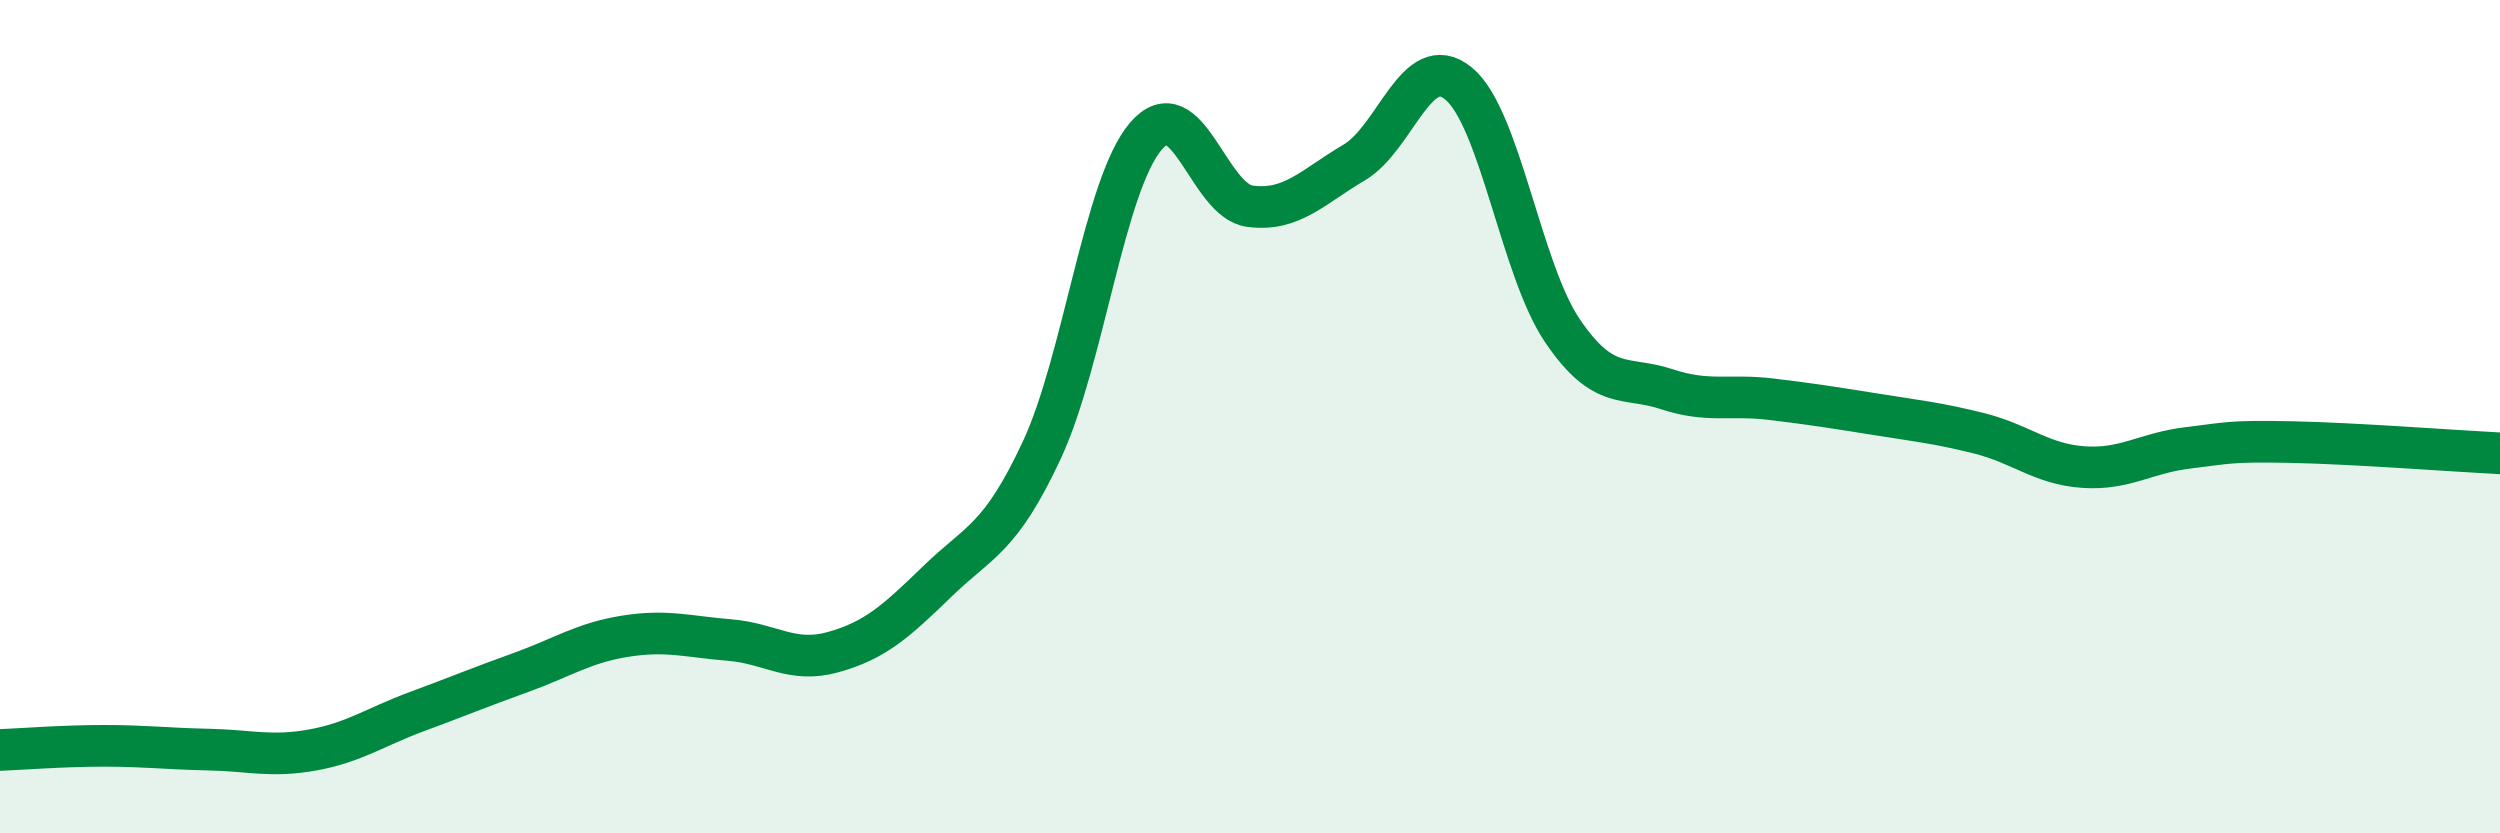
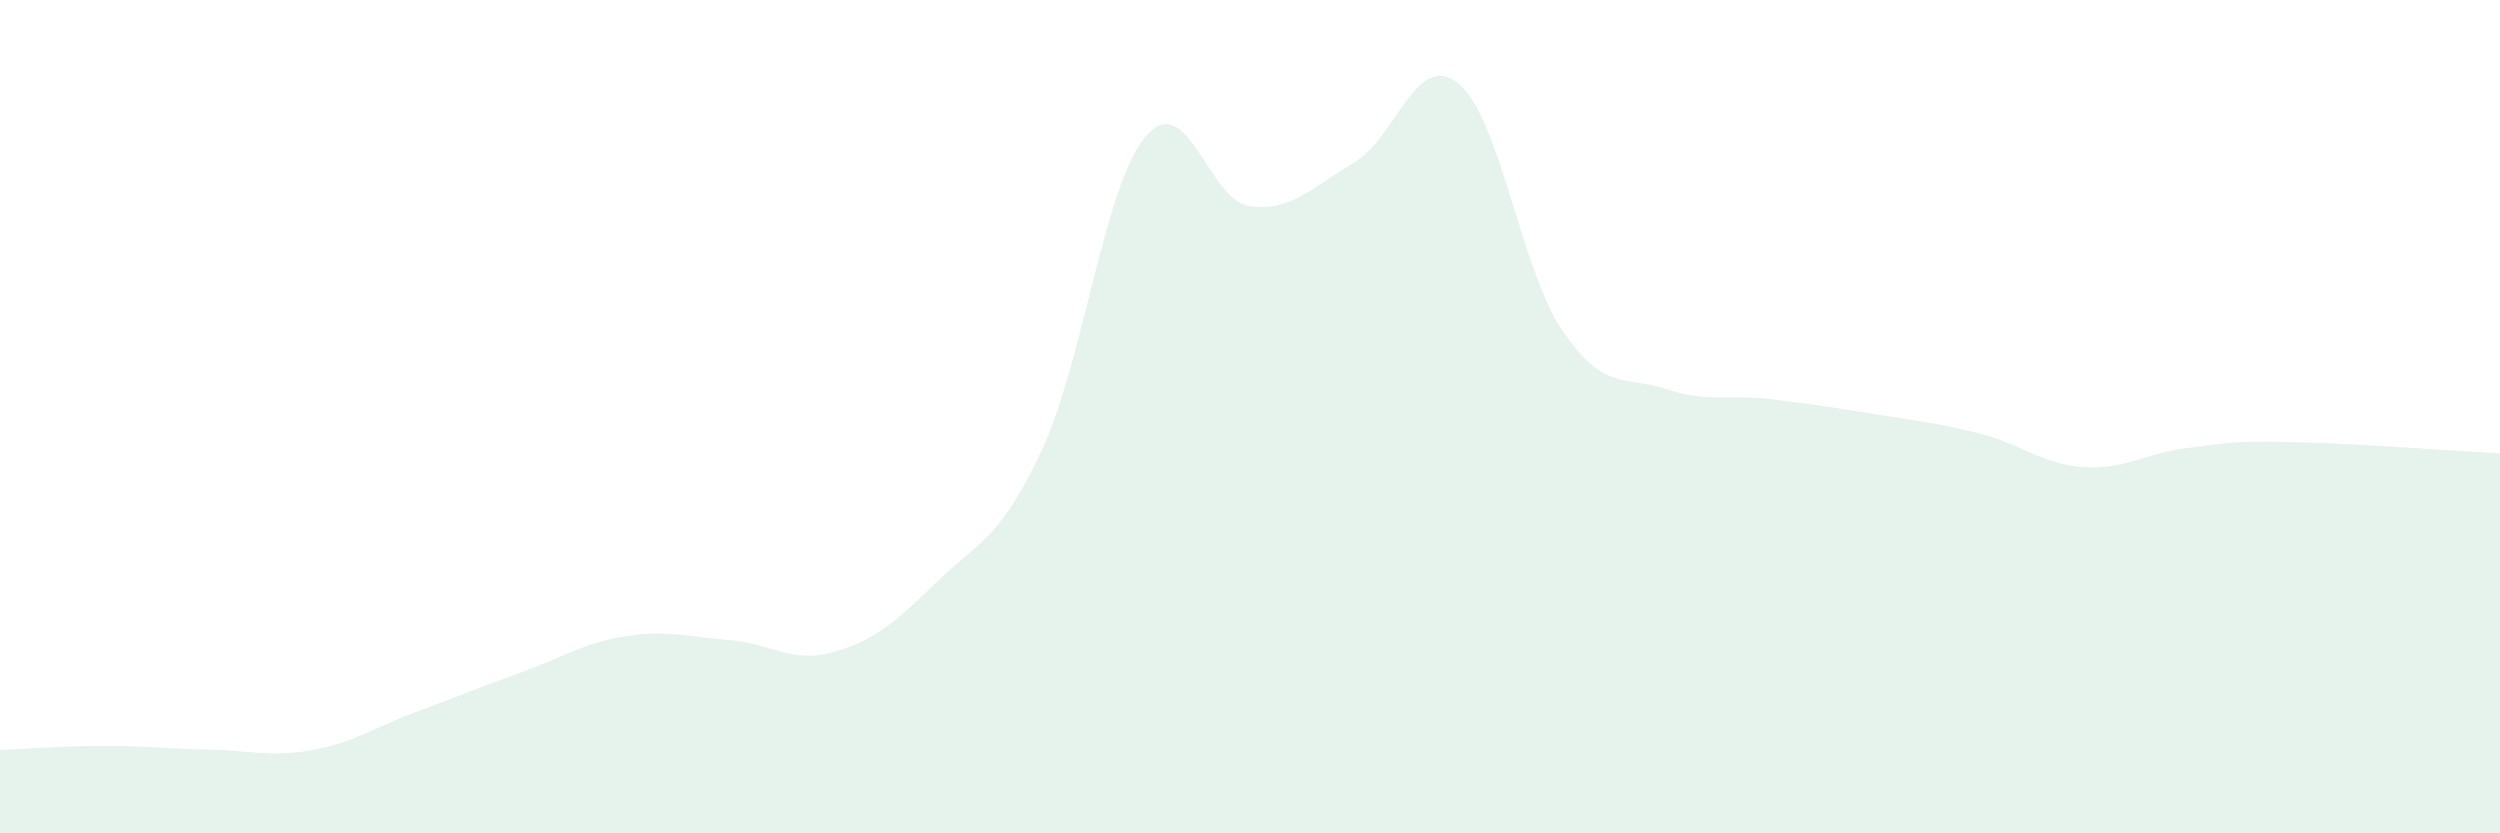
<svg xmlns="http://www.w3.org/2000/svg" width="60" height="20" viewBox="0 0 60 20">
  <path d="M 0,18 C 0.5,17.98 1.5,17.9 2.5,17.9 C 3.5,17.9 4,17.97 5,17.99 C 6,18.01 6.5,18.18 7.5,18 C 8.5,17.82 9,17.45 10,17.08 C 11,16.71 11.5,16.5 12.5,16.14 C 13.5,15.78 14,15.43 15,15.27 C 16,15.11 16.5,15.28 17.5,15.36 C 18.5,15.44 19,15.93 20,15.65 C 21,15.37 21.5,14.92 22.5,13.95 C 23.5,12.98 24,12.95 25,10.81 C 26,8.67 26.5,4.44 27.5,3.27 C 28.5,2.1 29,4.82 30,4.95 C 31,5.08 31.5,4.49 32.5,3.9 C 33.5,3.31 34,1.19 35,2 C 36,2.81 36.5,6.47 37.5,7.94 C 38.5,9.41 39,9.01 40,9.34 C 41,9.67 41.5,9.46 42.5,9.58 C 43.5,9.7 44,9.78 45,9.94 C 46,10.1 46.5,10.15 47.5,10.4 C 48.5,10.65 49,11.14 50,11.21 C 51,11.28 51.5,10.87 52.5,10.75 C 53.5,10.63 53.5,10.58 55,10.61 C 56.5,10.64 59,10.83 60,10.88L60 20L0 20Z" fill="#008740" opacity="0.1" stroke-linecap="round" stroke-linejoin="round" />
-   <path d="M 0,18 C 0.5,17.98 1.5,17.9 2.5,17.9 C 3.5,17.9 4,17.97 5,17.99 C 6,18.01 6.5,18.18 7.5,18 C 8.5,17.82 9,17.45 10,17.08 C 11,16.71 11.5,16.5 12.5,16.14 C 13.5,15.78 14,15.43 15,15.27 C 16,15.11 16.5,15.28 17.5,15.36 C 18.5,15.44 19,15.93 20,15.65 C 21,15.37 21.5,14.92 22.5,13.95 C 23.5,12.98 24,12.95 25,10.81 C 26,8.67 26.5,4.44 27.5,3.27 C 28.5,2.1 29,4.82 30,4.95 C 31,5.08 31.5,4.49 32.5,3.9 C 33.5,3.31 34,1.19 35,2 C 36,2.81 36.5,6.47 37.5,7.94 C 38.5,9.41 39,9.01 40,9.34 C 41,9.67 41.5,9.46 42.5,9.58 C 43.5,9.7 44,9.78 45,9.94 C 46,10.1 46.5,10.15 47.5,10.4 C 48.5,10.65 49,11.14 50,11.21 C 51,11.28 51.5,10.87 52.5,10.75 C 53.5,10.63 53.5,10.58 55,10.61 C 56.5,10.64 59,10.83 60,10.88" stroke="#008740" stroke-width="1" fill="none" stroke-linecap="round" stroke-linejoin="round" />
</svg>